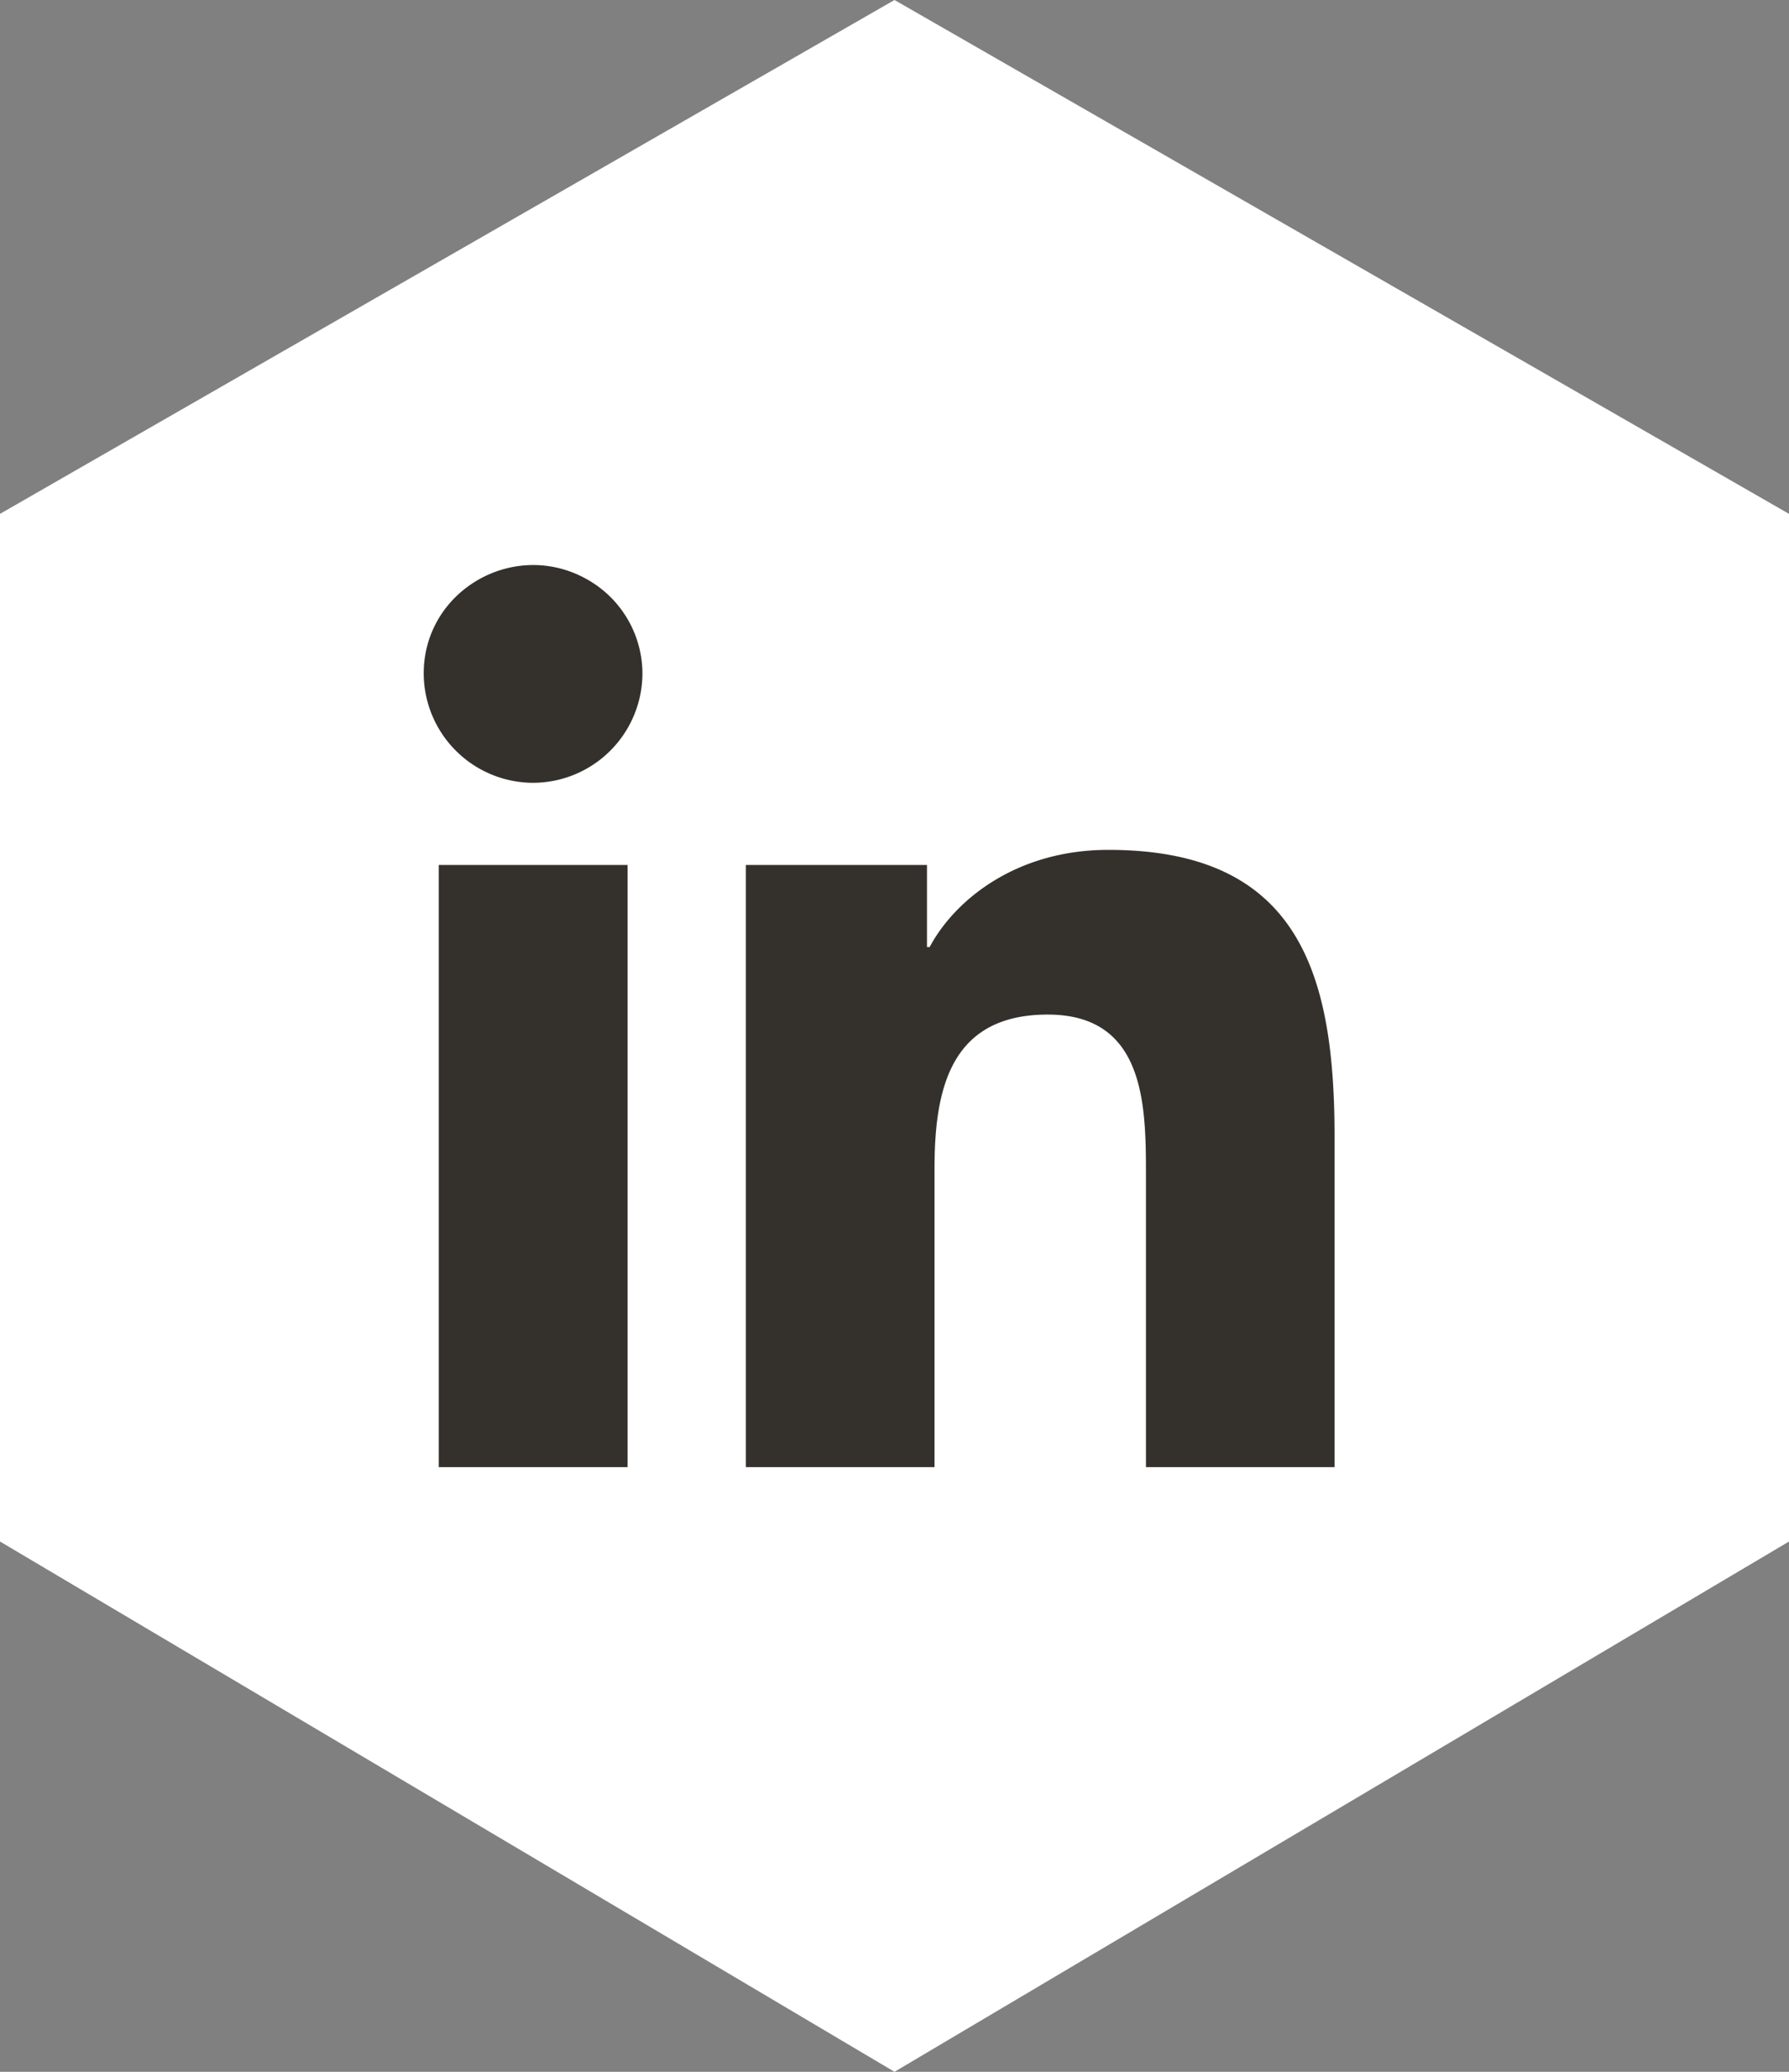
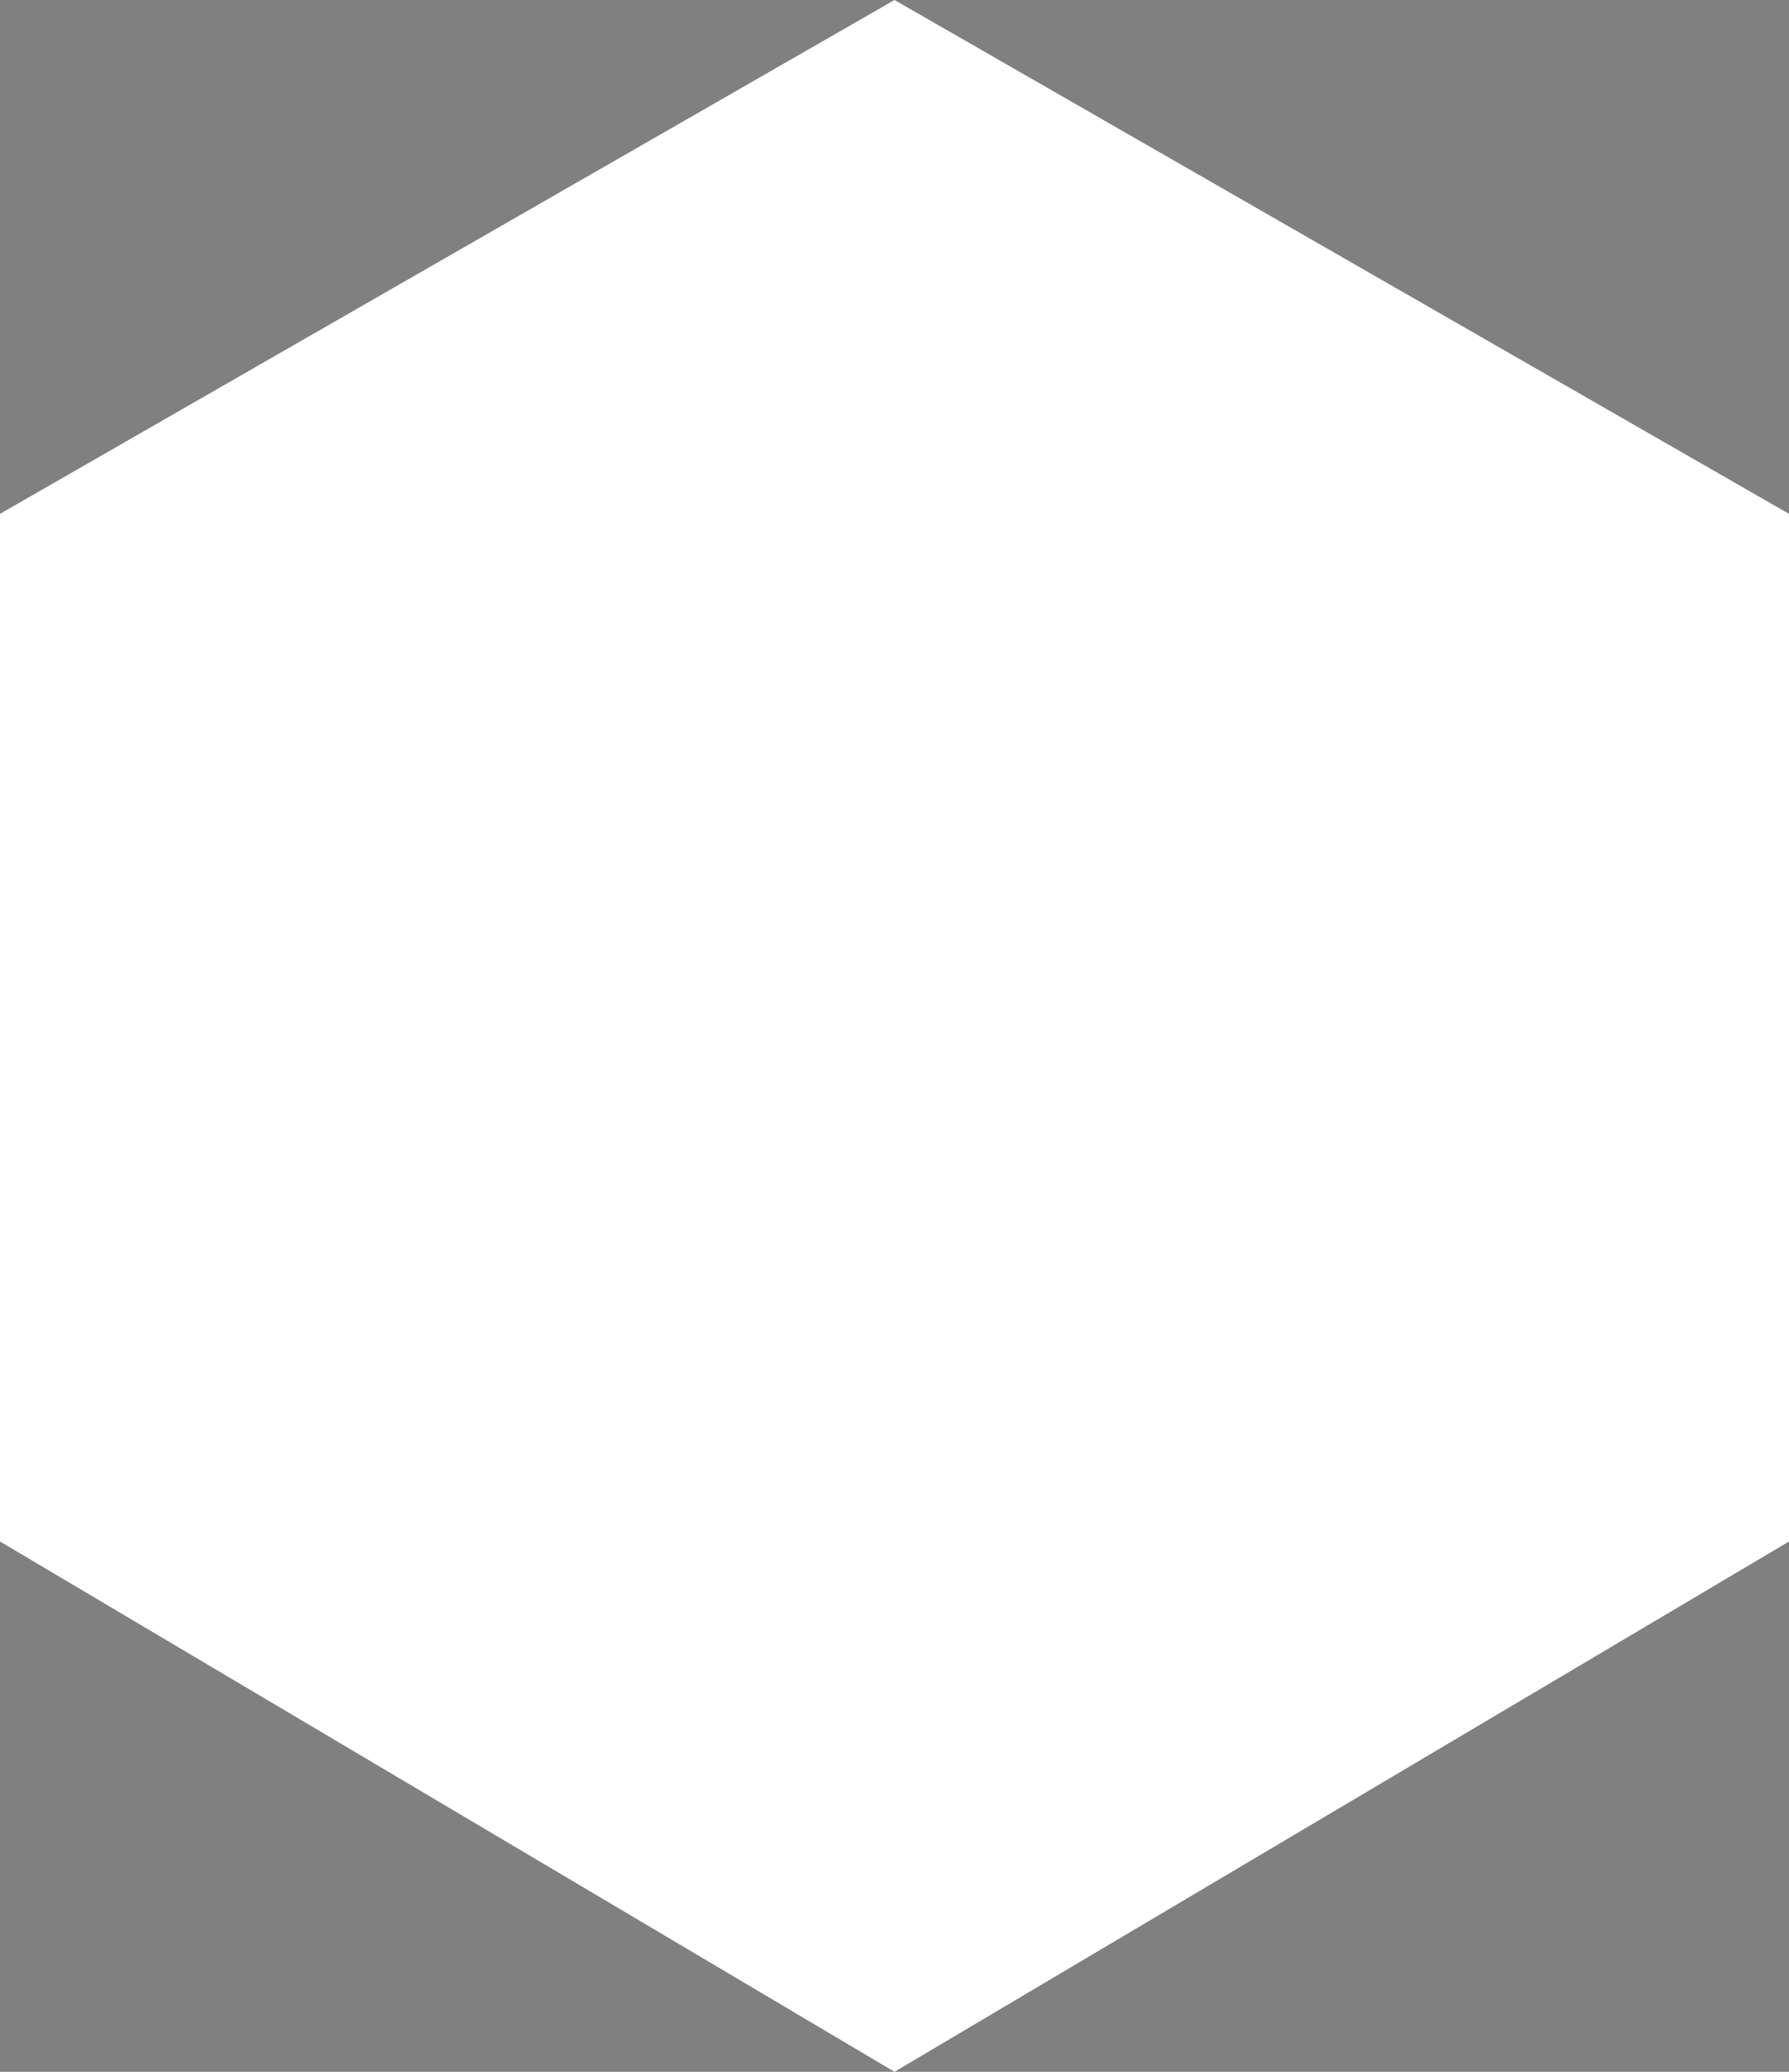
<svg xmlns="http://www.w3.org/2000/svg" width="38" height="44" viewBox="0 0 38 44">
  <rect x="0" y="0" width="38" height="44" fill="#808080" stroke="none" />
  <g fill="none" fill-rule="evenodd">
    <path fill="#FFF" d="M19 0 0 10.913v21.825L19 44l19-11.262V10.913z" />
-     <path d="M13.33 31.158H9.32V18.37h4.01zm-2.007-14.533A2.33 2.33 0 0 1 9 14.303c0-1.77 1.936-2.877 3.484-1.991a2.3 2.3 0 0 1 1.162 1.991 2.33 2.33 0 0 1-2.323 2.322m17.02 14.533h-4.002v-6.225c0-1.484-.03-3.386-2.086-3.386-2.085 0-2.405 1.611-2.405 3.279v6.332h-4.007V18.37h3.847v1.744h.056c.536-1.005 1.844-2.065 3.796-2.065 4.059 0 4.805 2.647 4.805 6.084v7.025z" fill="#34312D" fill-rule="nonzero" />
  </g>
</svg>